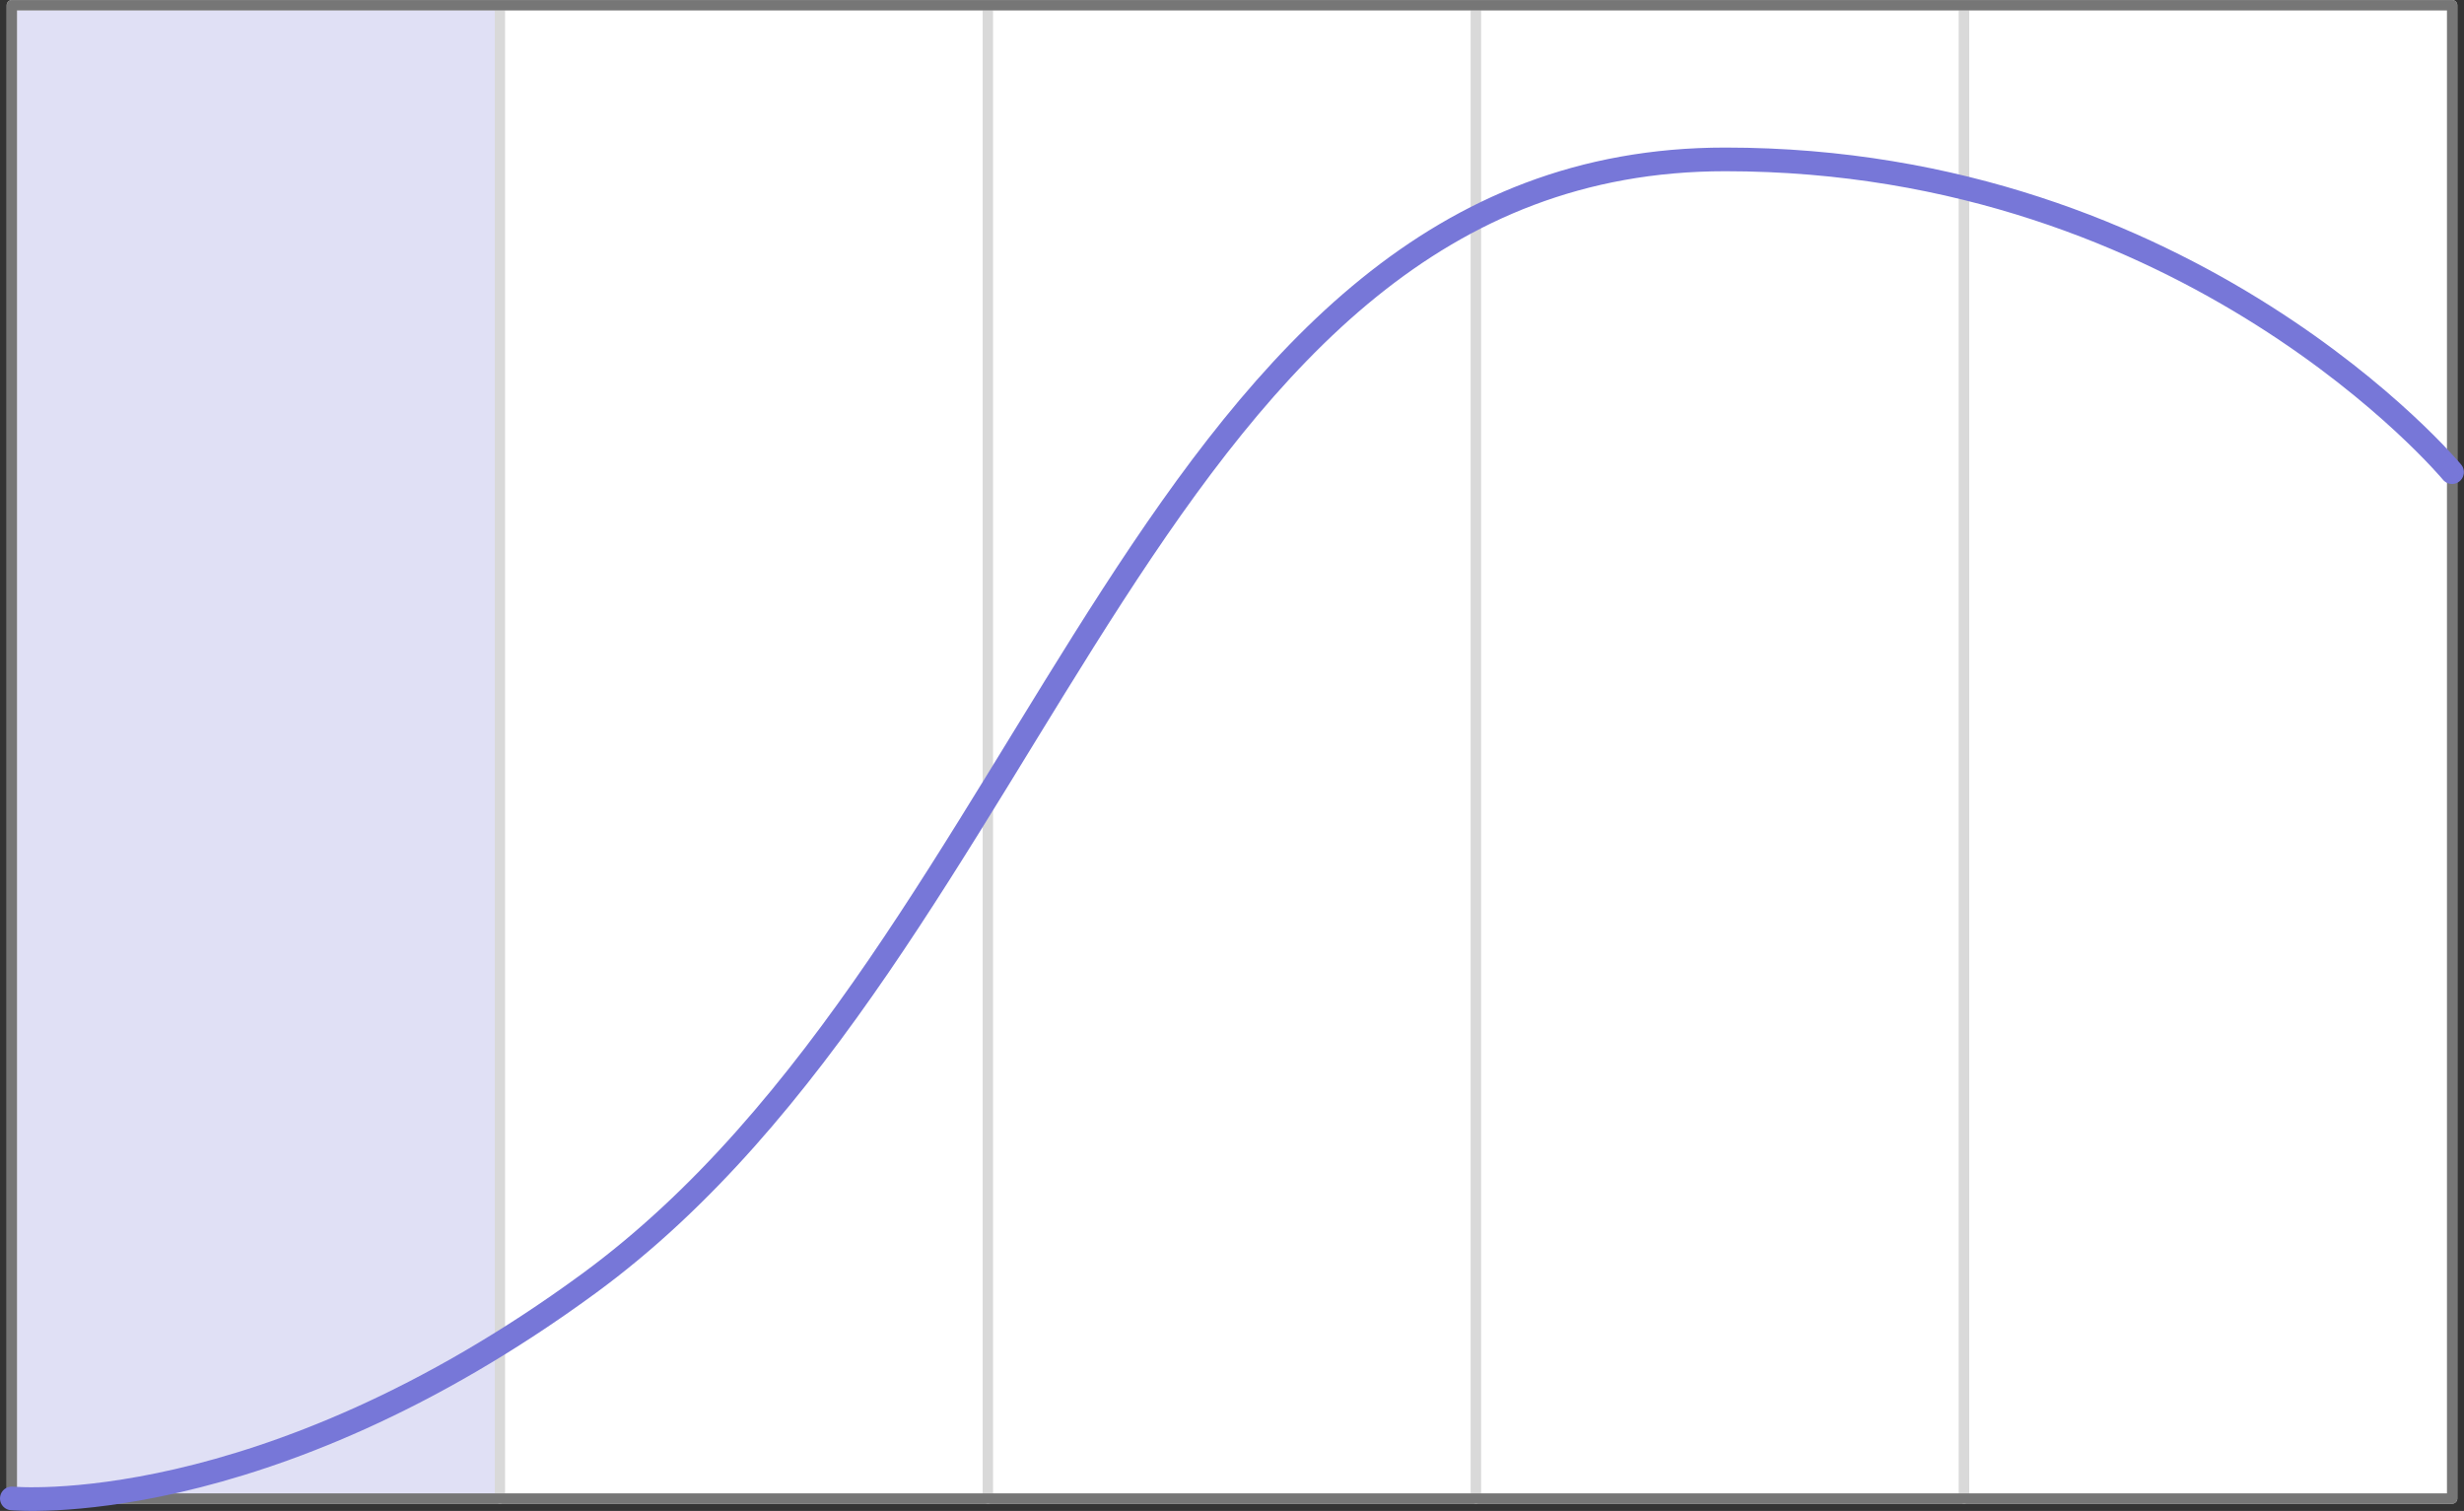
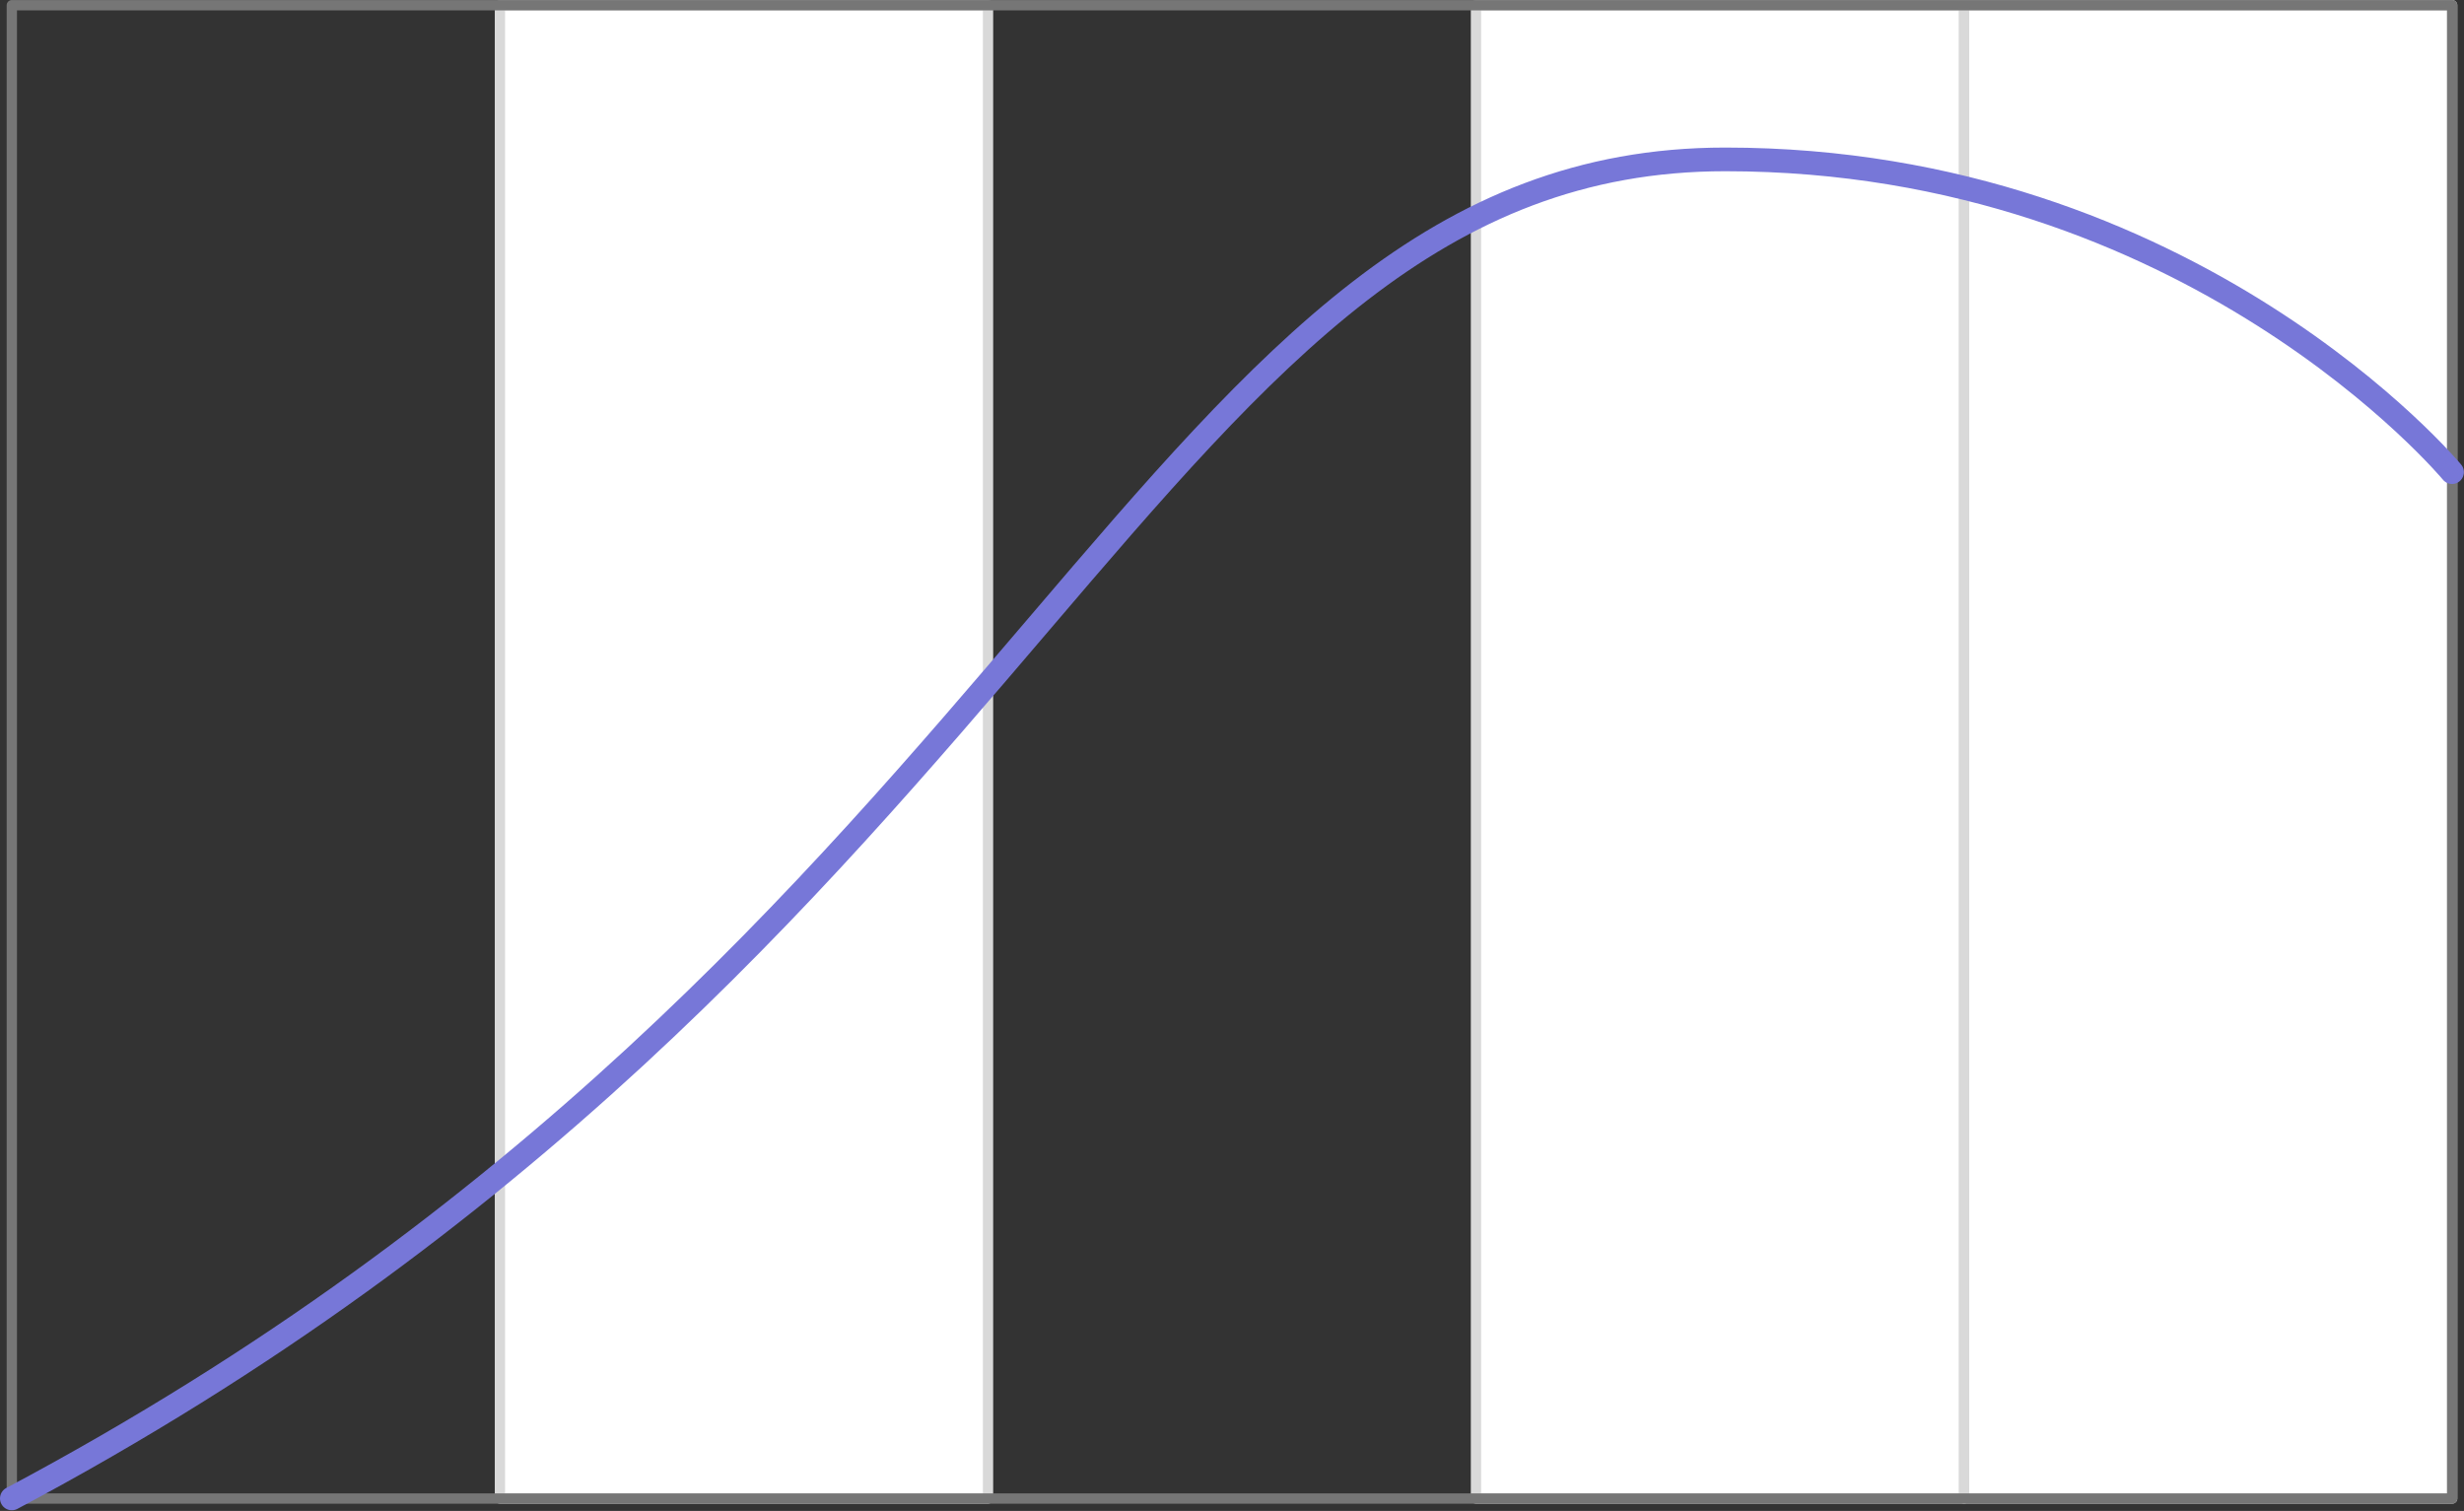
<svg xmlns="http://www.w3.org/2000/svg" id="Laag_1" version="1.1" viewBox="0 0 208.24 127.69">
  <rect x="0" y="0" width="208.24" height="127.69" fill="#333333" stroke="none" />
  <defs>
    <style>
      .st0 {
        fill: #e0e0f5;
      }

      .st0, .st1, .st2, .st3 {
        stroke-linecap: round;
        stroke-linejoin: round;
      }

      .st0, .st1, .st3 {
        stroke-width: .87px;
      }

      .st0, .st3 {
        stroke: #d9d9d9;
      }

      .st1 {
        stroke: #767676;
      }

      .st1, .st2 {
        fill: none;
      }

      .st2 {
        stroke: #7777d8;
        stroke-width: 2px;
      }

      .st3 {
        fill: #fff;
      }
    </style>
  </defs>
  <g id="Mask_Group_39">
    <g id="fase">
      <g id="Group_18">
-         <rect id="Rectangle_13" class="st0" x="1" y=".44" width="41.25" height="126.2" />
        <rect id="Rectangle_14" class="st3" x="42.25" y=".44" width="41.25" height="126.2" />
-         <rect id="Rectangle_15" class="st3" x="83.49" y=".44" width="41.25" height="126.2" />
        <rect id="Rectangle_16" class="st3" x="124.74" y=".44" width="41.25" height="126.2" />
        <rect id="Rectangle_17" class="st3" x="165.99" y=".44" width="41.25" height="126.2" />
      </g>
      <rect id="Rectangle_18" class="st1" x="1" y=".44" width="206.24" height="126.2" />
-       <path id="Path_8" class="st2" d="M1,126.63s21.19,2.04,48.77-18.17C88.48,80.1,97.05,13.47,145.81,13.47c39.46,0,61.42,26.43,61.42,26.43" />
+       <path id="Path_8" class="st2" d="M1,126.63C88.48,80.1,97.05,13.47,145.81,13.47c39.46,0,61.42,26.43,61.42,26.43" />
    </g>
  </g>
</svg>